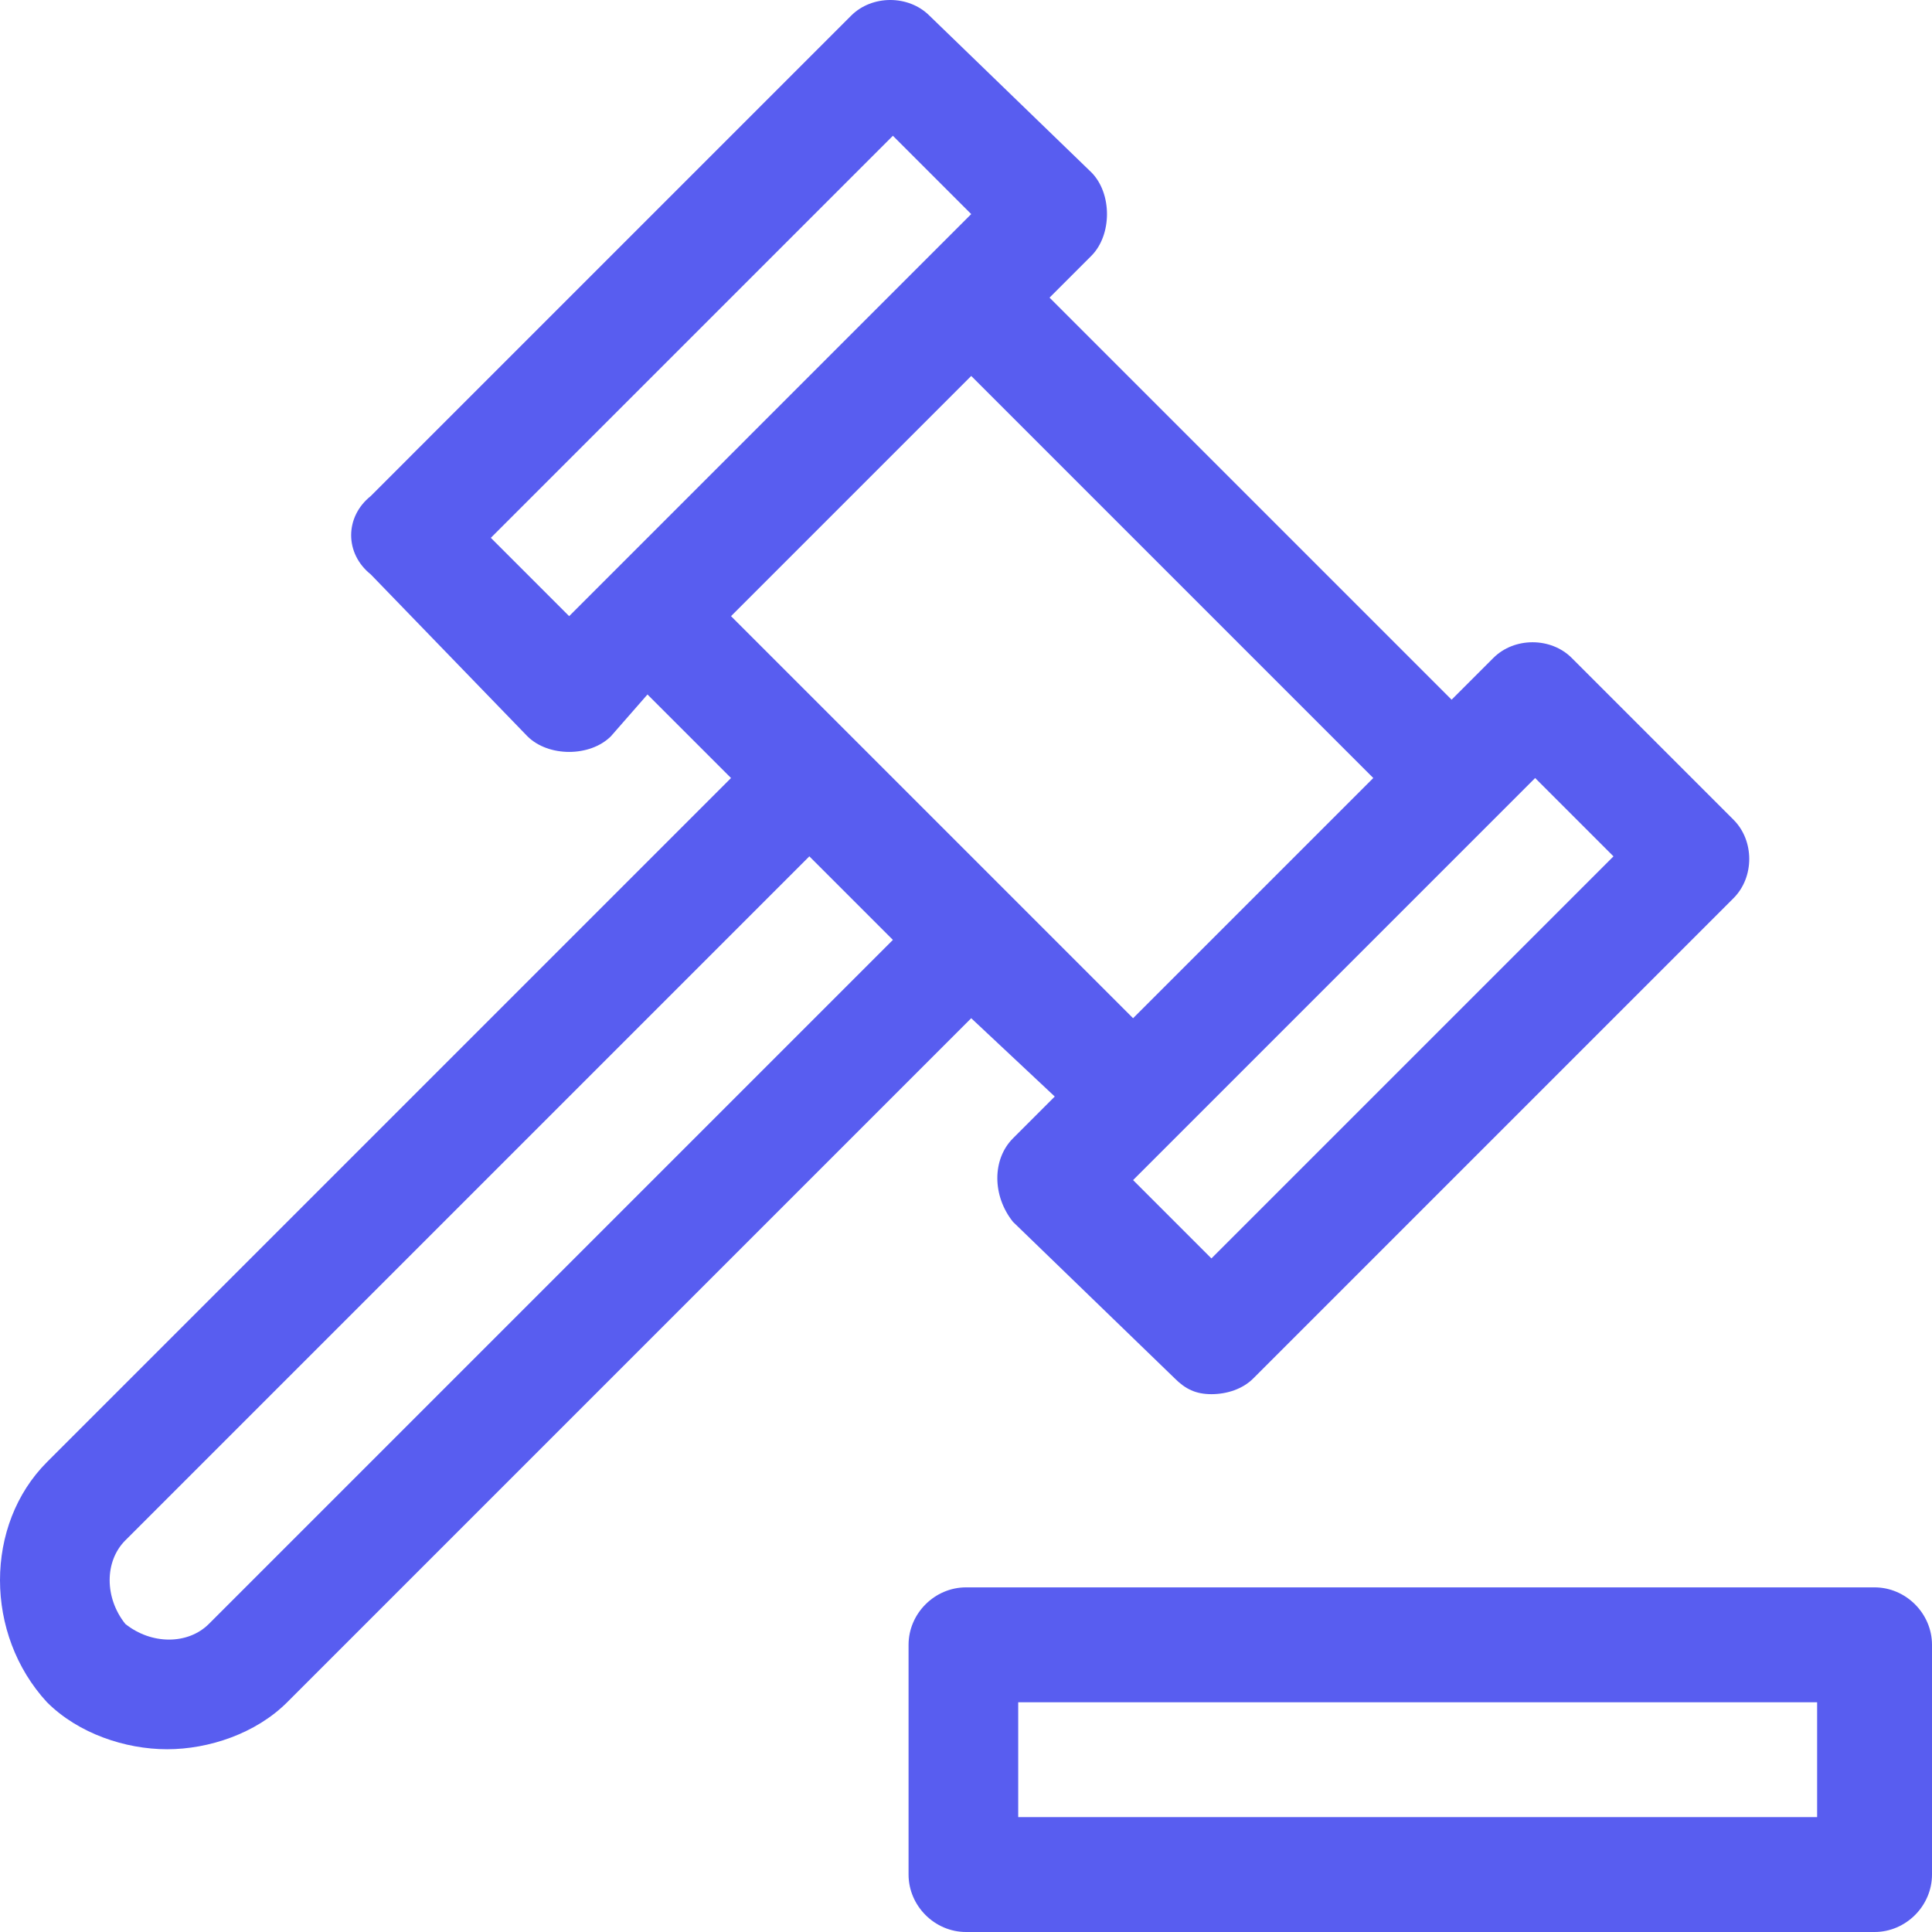
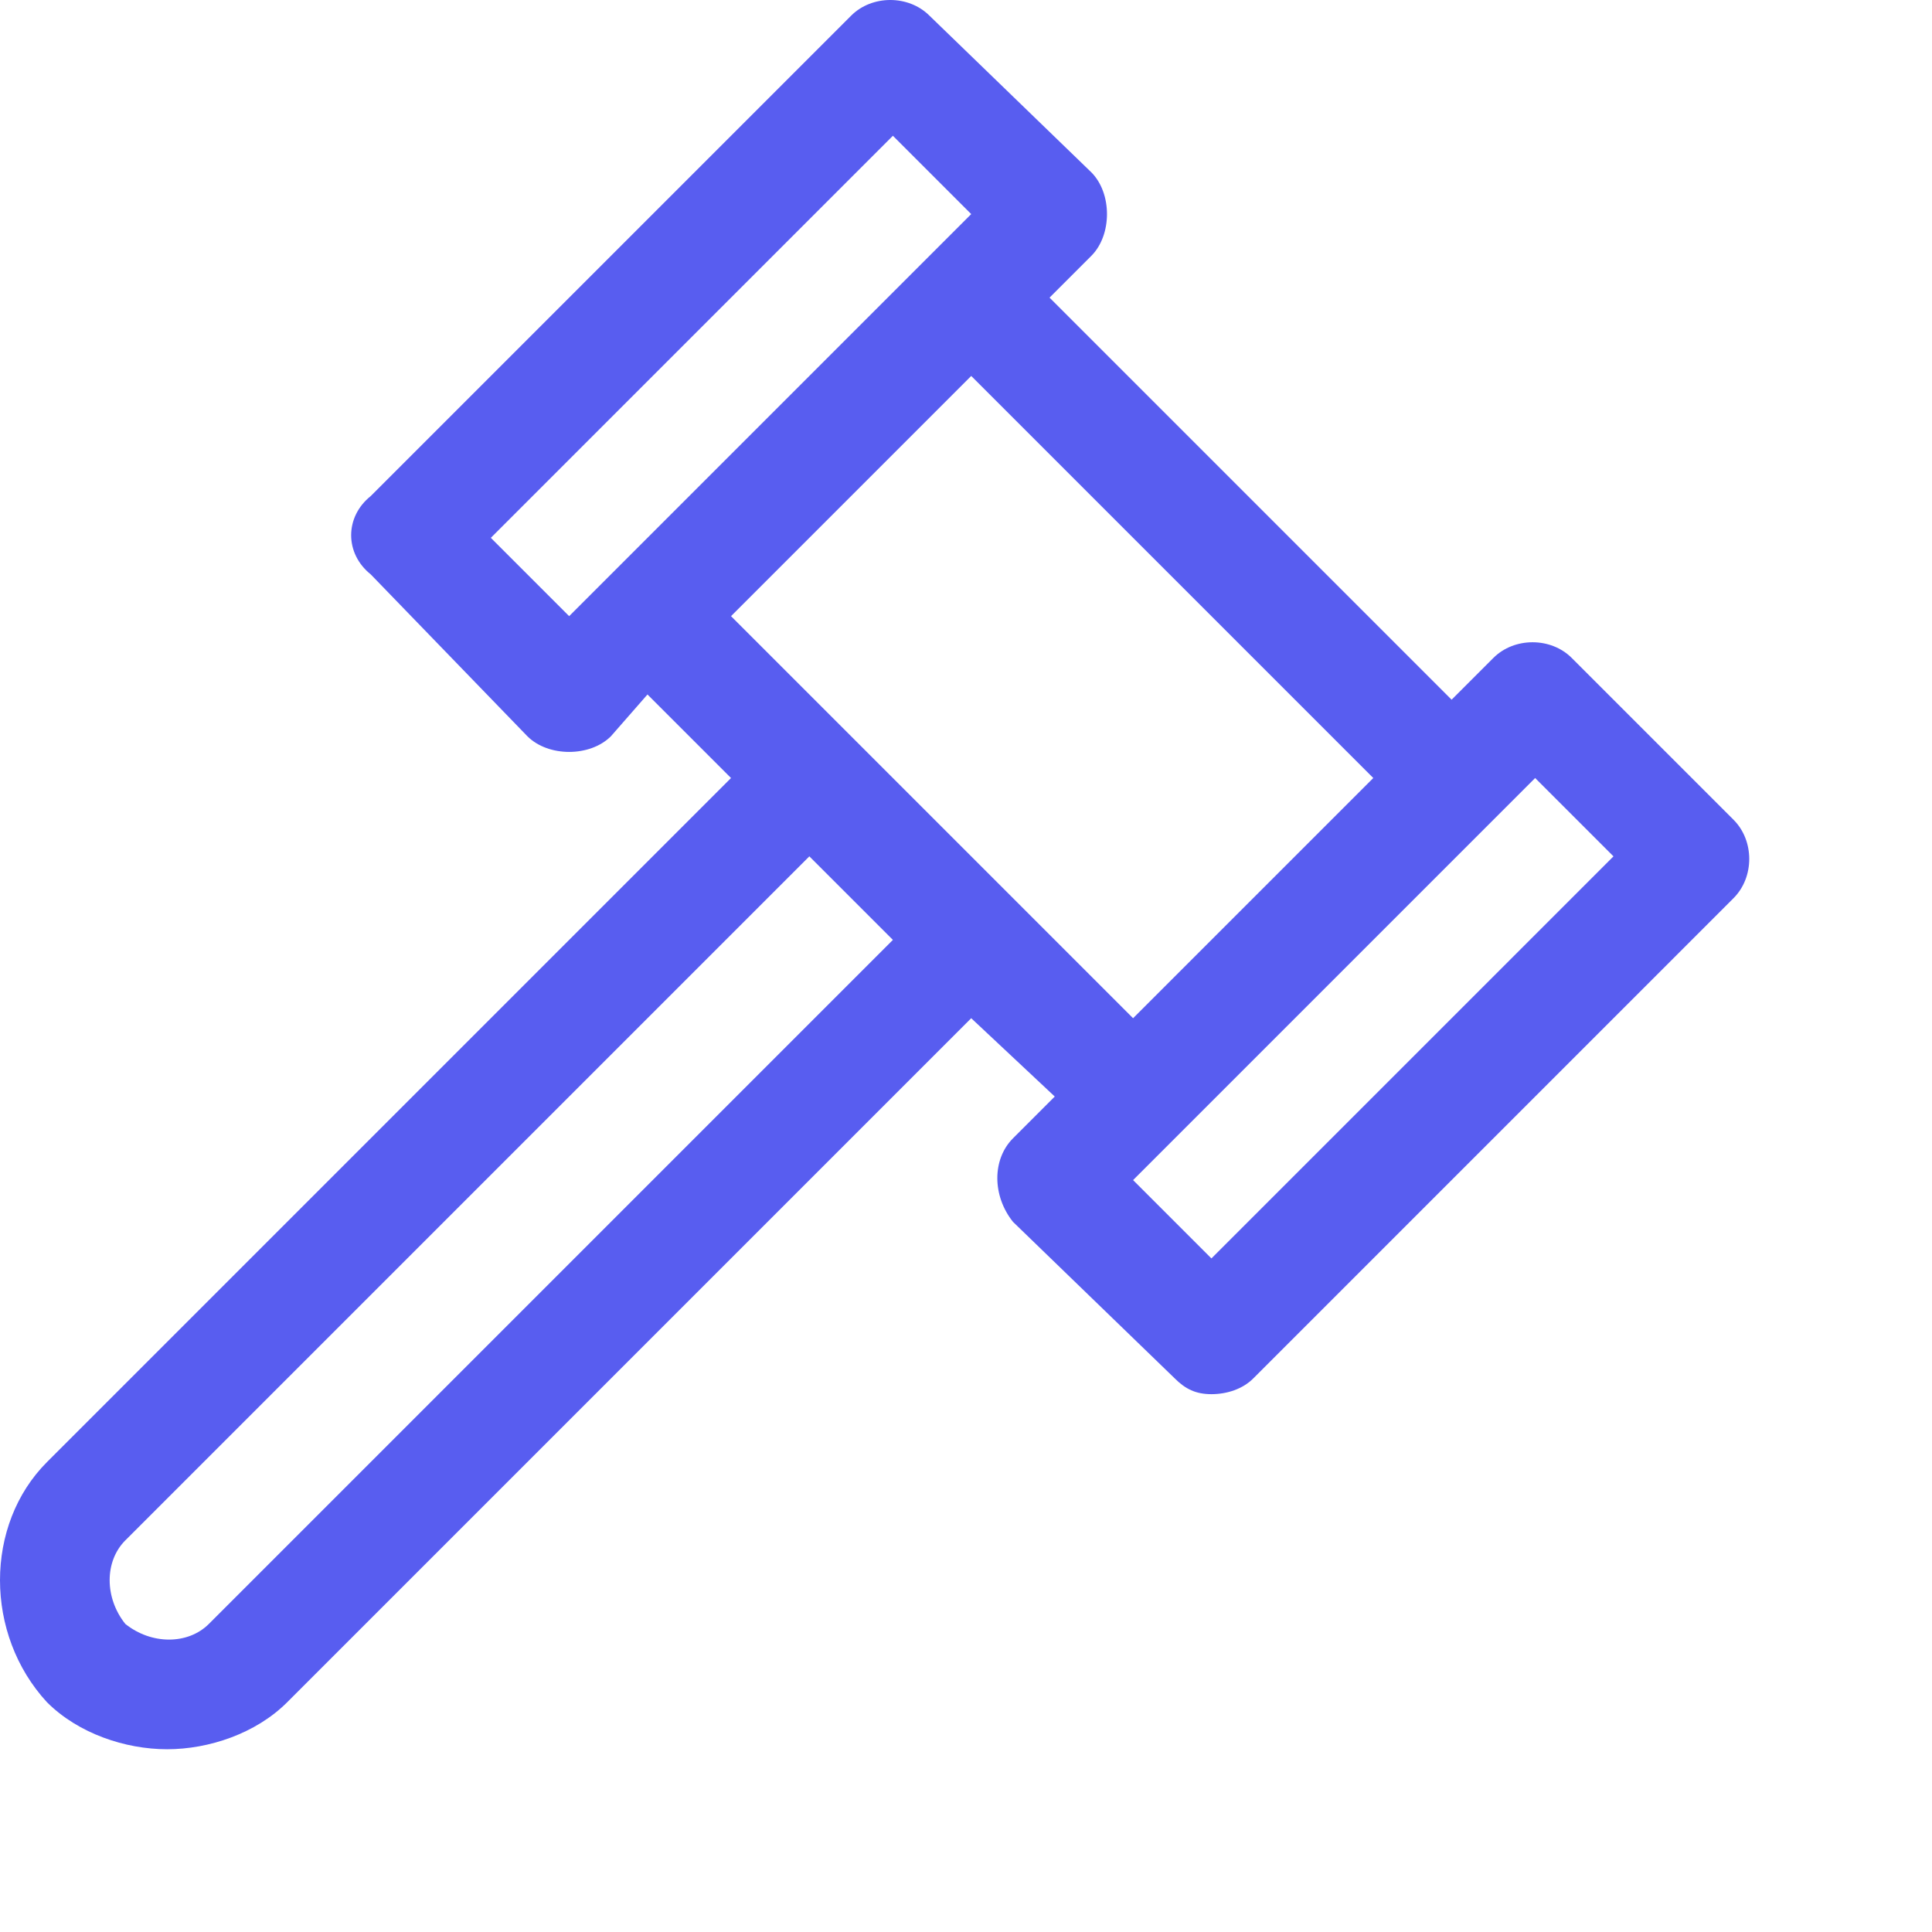
<svg xmlns="http://www.w3.org/2000/svg" width="37" height="37" viewBox="0 0 37 37" fill="none">
  <g clip-path="url(#clip0)">
-     <path d="M17.4 31.5V35.9C17.4 36.5 17.9 37 18.5 37H35.9C36.5 37 37 36.5 37 35.9V31.5C37 30.9 36.5 30.4 35.9 30.4H18.5C17.9 30.4 17.4 30.9 17.4 31.5ZM19.5 32.6H34.8V34.8H19.5V32.6Z" fill="#585DF0" />
    <path d="M0.9 32.6C1.5 33.2 2.4 33.5 3.2 33.5C4 33.5 4.9 33.2 5.5 32.6L18.6 19.5L20.2 21L19.4 21.8C19 22.2 19 22.9 19.4 23.4L22.5 26.4C22.7 26.6 22.9 26.7 23.2 26.7C23.5 26.7 23.8 26.6 24 26.4L33.2 17.2C33.6 16.8 33.6 16.1 33.2 15.7L30.1 12.6C29.7 12.2 29 12.2 28.6 12.6L27.8 13.4L20.1 5.7L20.9 4.9C21.1 4.7 21.2 4.4 21.2 4.1C21.2 3.8 21.1 3.5 20.9 3.3L17.8 0.3C17.4 -0.1 16.7 -0.1 16.3 0.3L7.1 9.5C6.6 9.9 6.6 10.6 7.1 11L10.1 14.1C10.3 14.3 10.6 14.4 10.9 14.4C11.2 14.4 11.5 14.3 11.7 14.1L12.4 13.3L14 14.9L0.9 28C-0.3 29.2 -0.3 31.3 0.9 32.6ZM18.6 4.1L10.9 11.8L9.4 10.3L17.1 2.6L18.6 4.1ZM21.7 22.6L29.4 14.9L30.9 16.4L23.2 24.1L21.7 22.6ZM21.7 19.5L14 11.8L18.6 7.2L26.3 14.9L21.7 19.5ZM2.4 29.5L15.5 16.4L17.1 18L4 31.1C3.6 31.5 2.9 31.5 2.4 31.1C2 30.6 2 29.9 2.4 29.5Z" fill="#585DF0" />
  </g>
  <defs>
    <clipPath id="clip0">
      <rect width="37" height="37" fill="white" />
    </clipPath>
  </defs>
</svg>